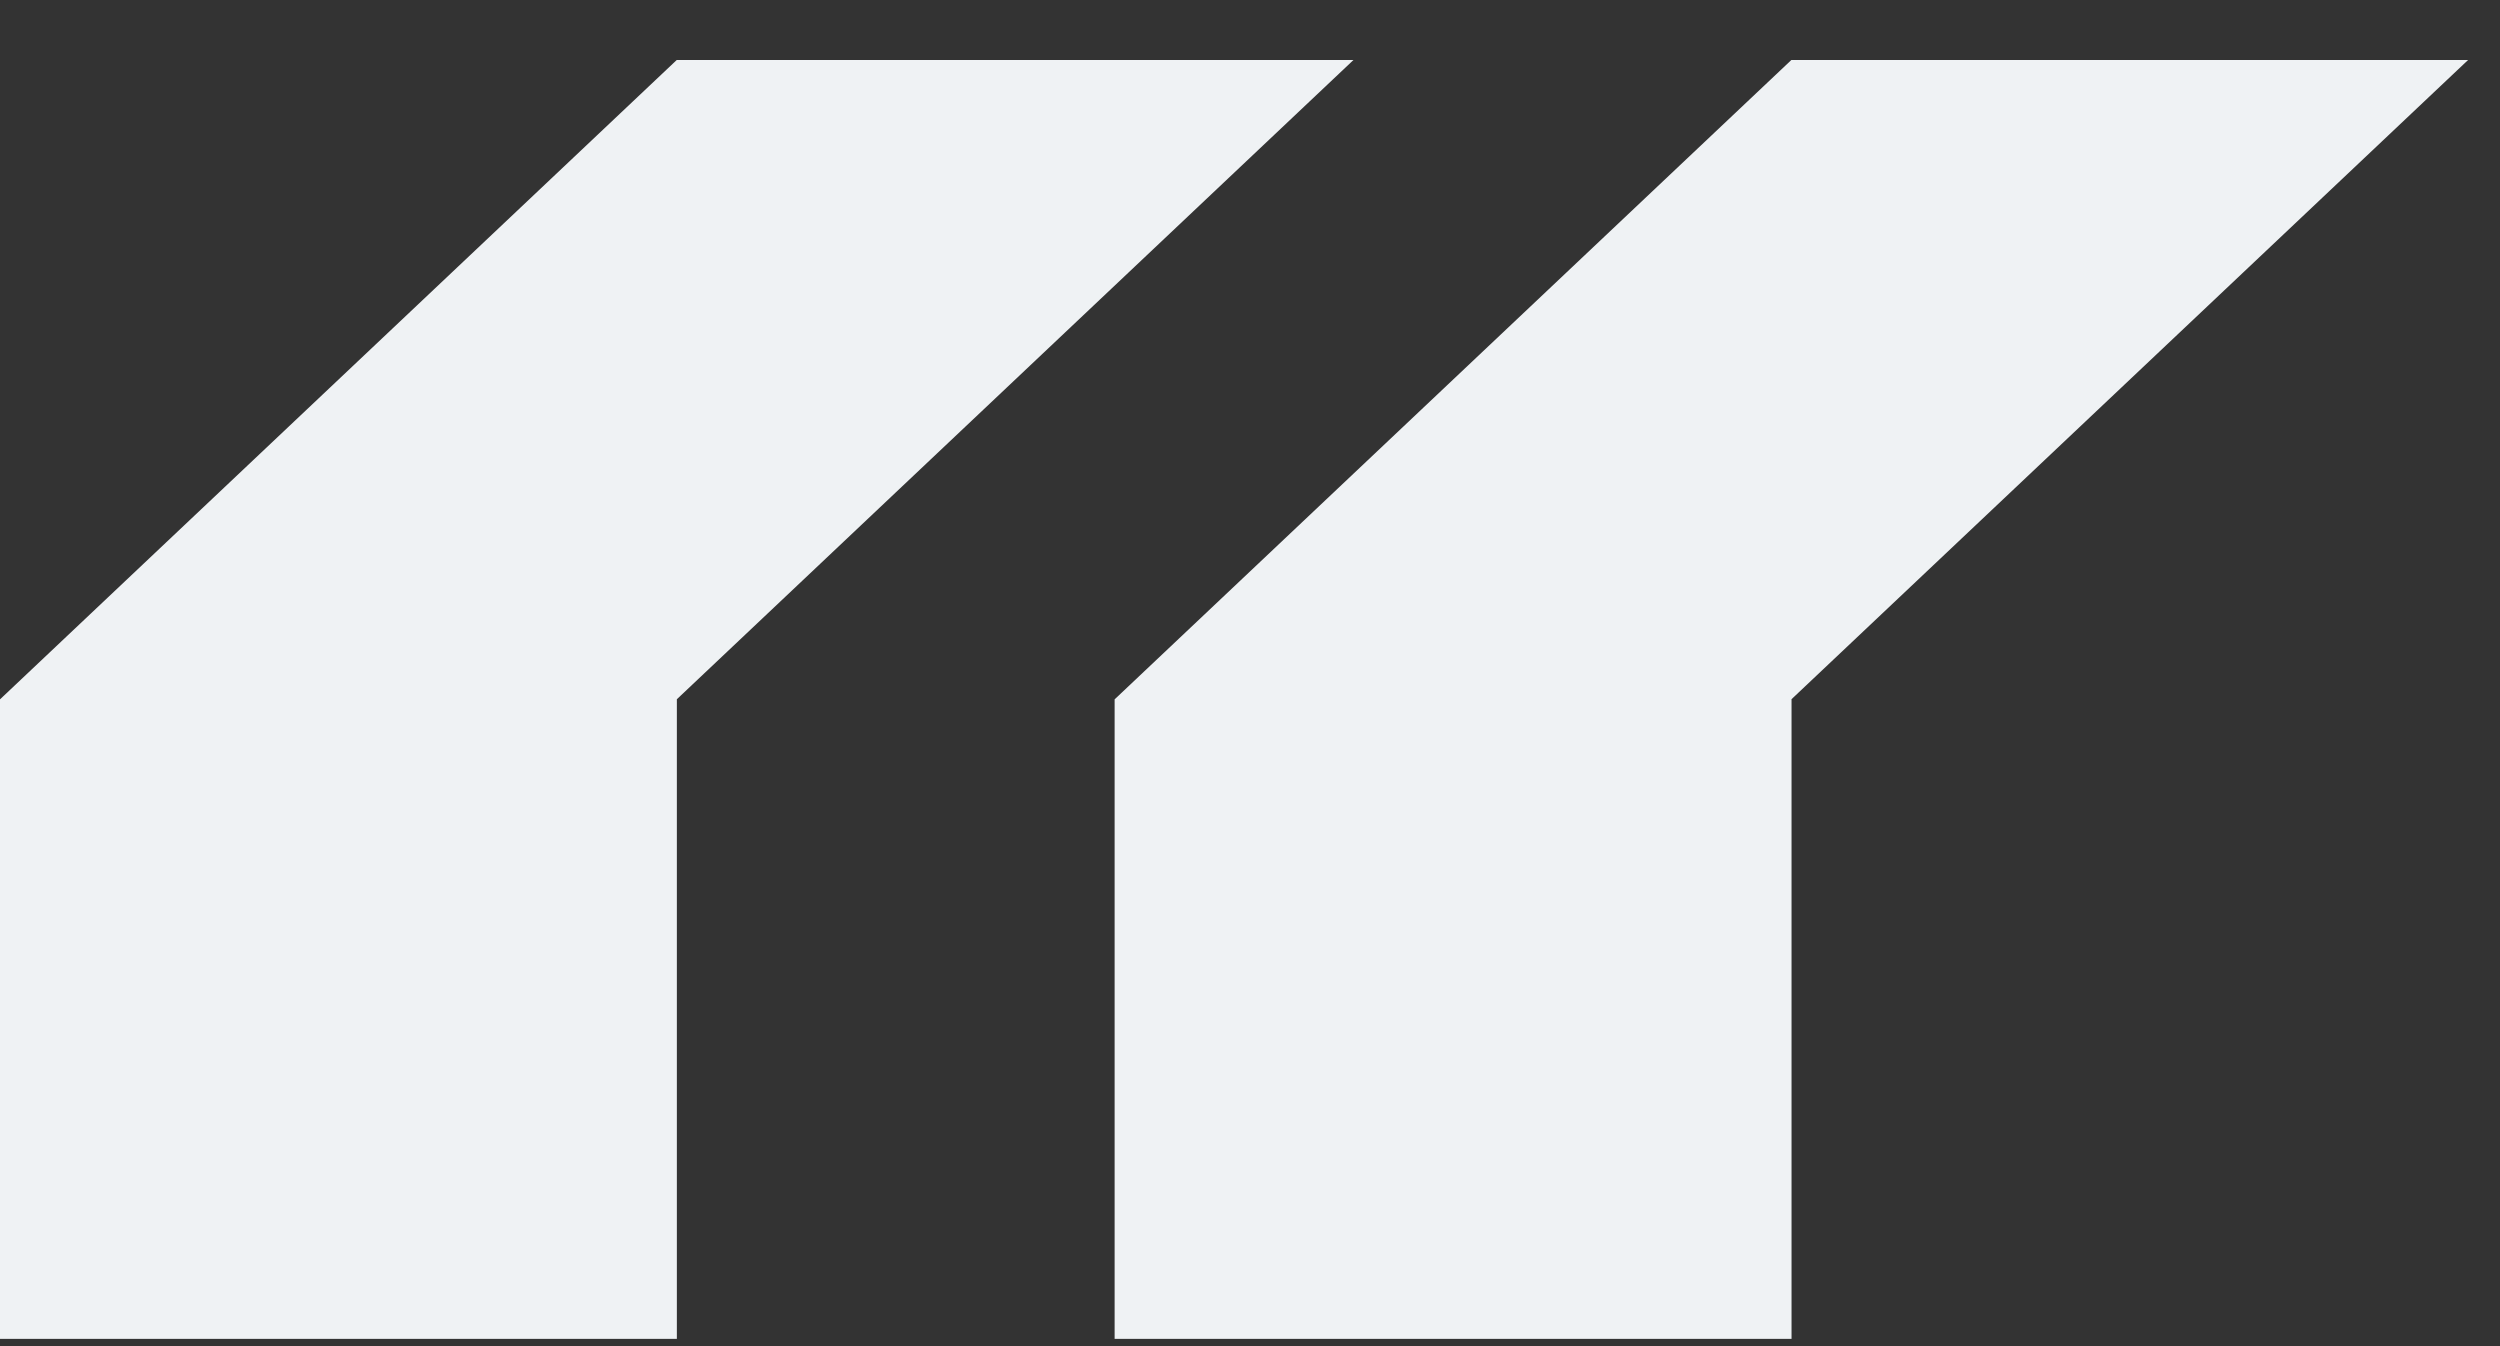
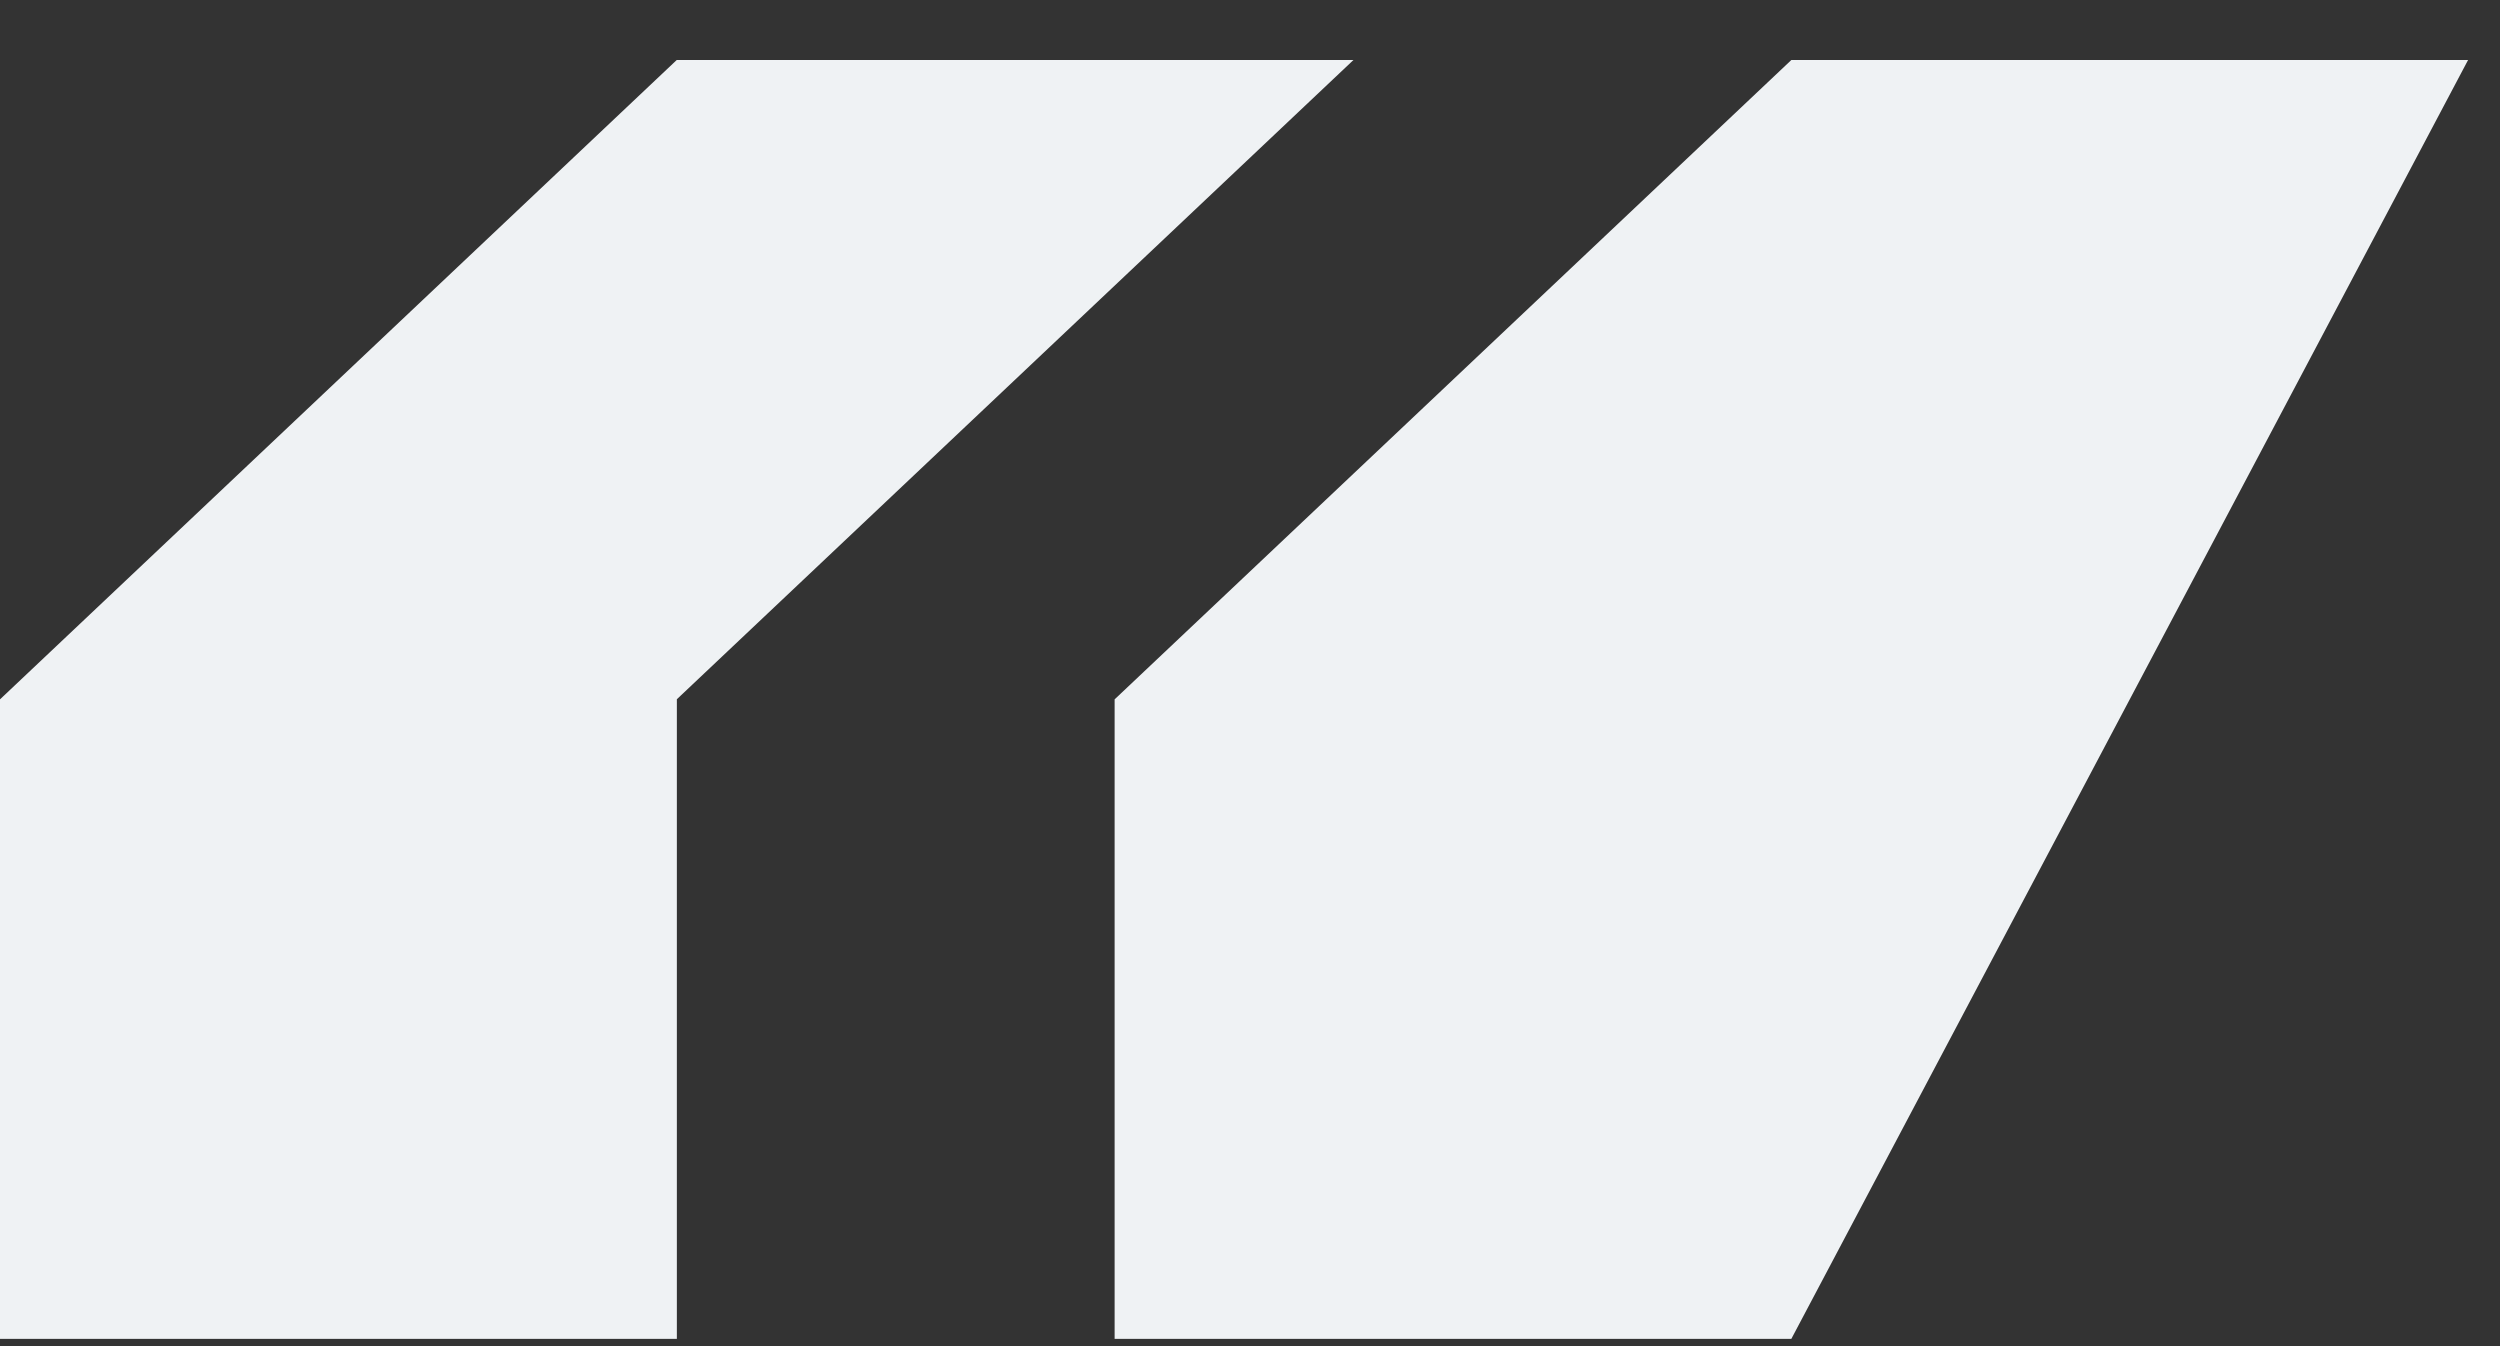
<svg xmlns="http://www.w3.org/2000/svg" width="39" height="21" viewBox="0 0 39 21" fill="none">
  <rect x="0" y="0" width="39" height="21" fill="#333333" stroke="none" />
-   <path fill-rule="evenodd" clip-rule="evenodd" d="M5.45071e-05 10.91L10.557 0.936H21.114L10.557 10.91H10.559V20.886H0V10.91V10.91H5.45071e-05ZM17.388 10.91H17.388V10.91V20.886H27.948V10.91H27.945L38.502 0.936H27.945L17.388 10.91Z" fill="#EFF2F4" />
+   <path fill-rule="evenodd" clip-rule="evenodd" d="M5.45071e-05 10.91L10.557 0.936H21.114L10.557 10.91H10.559V20.886H0V10.91V10.91H5.45071e-05ZM17.388 10.91H17.388V10.91V20.886H27.948H27.945L38.502 0.936H27.945L17.388 10.91Z" fill="#EFF2F4" />
</svg>